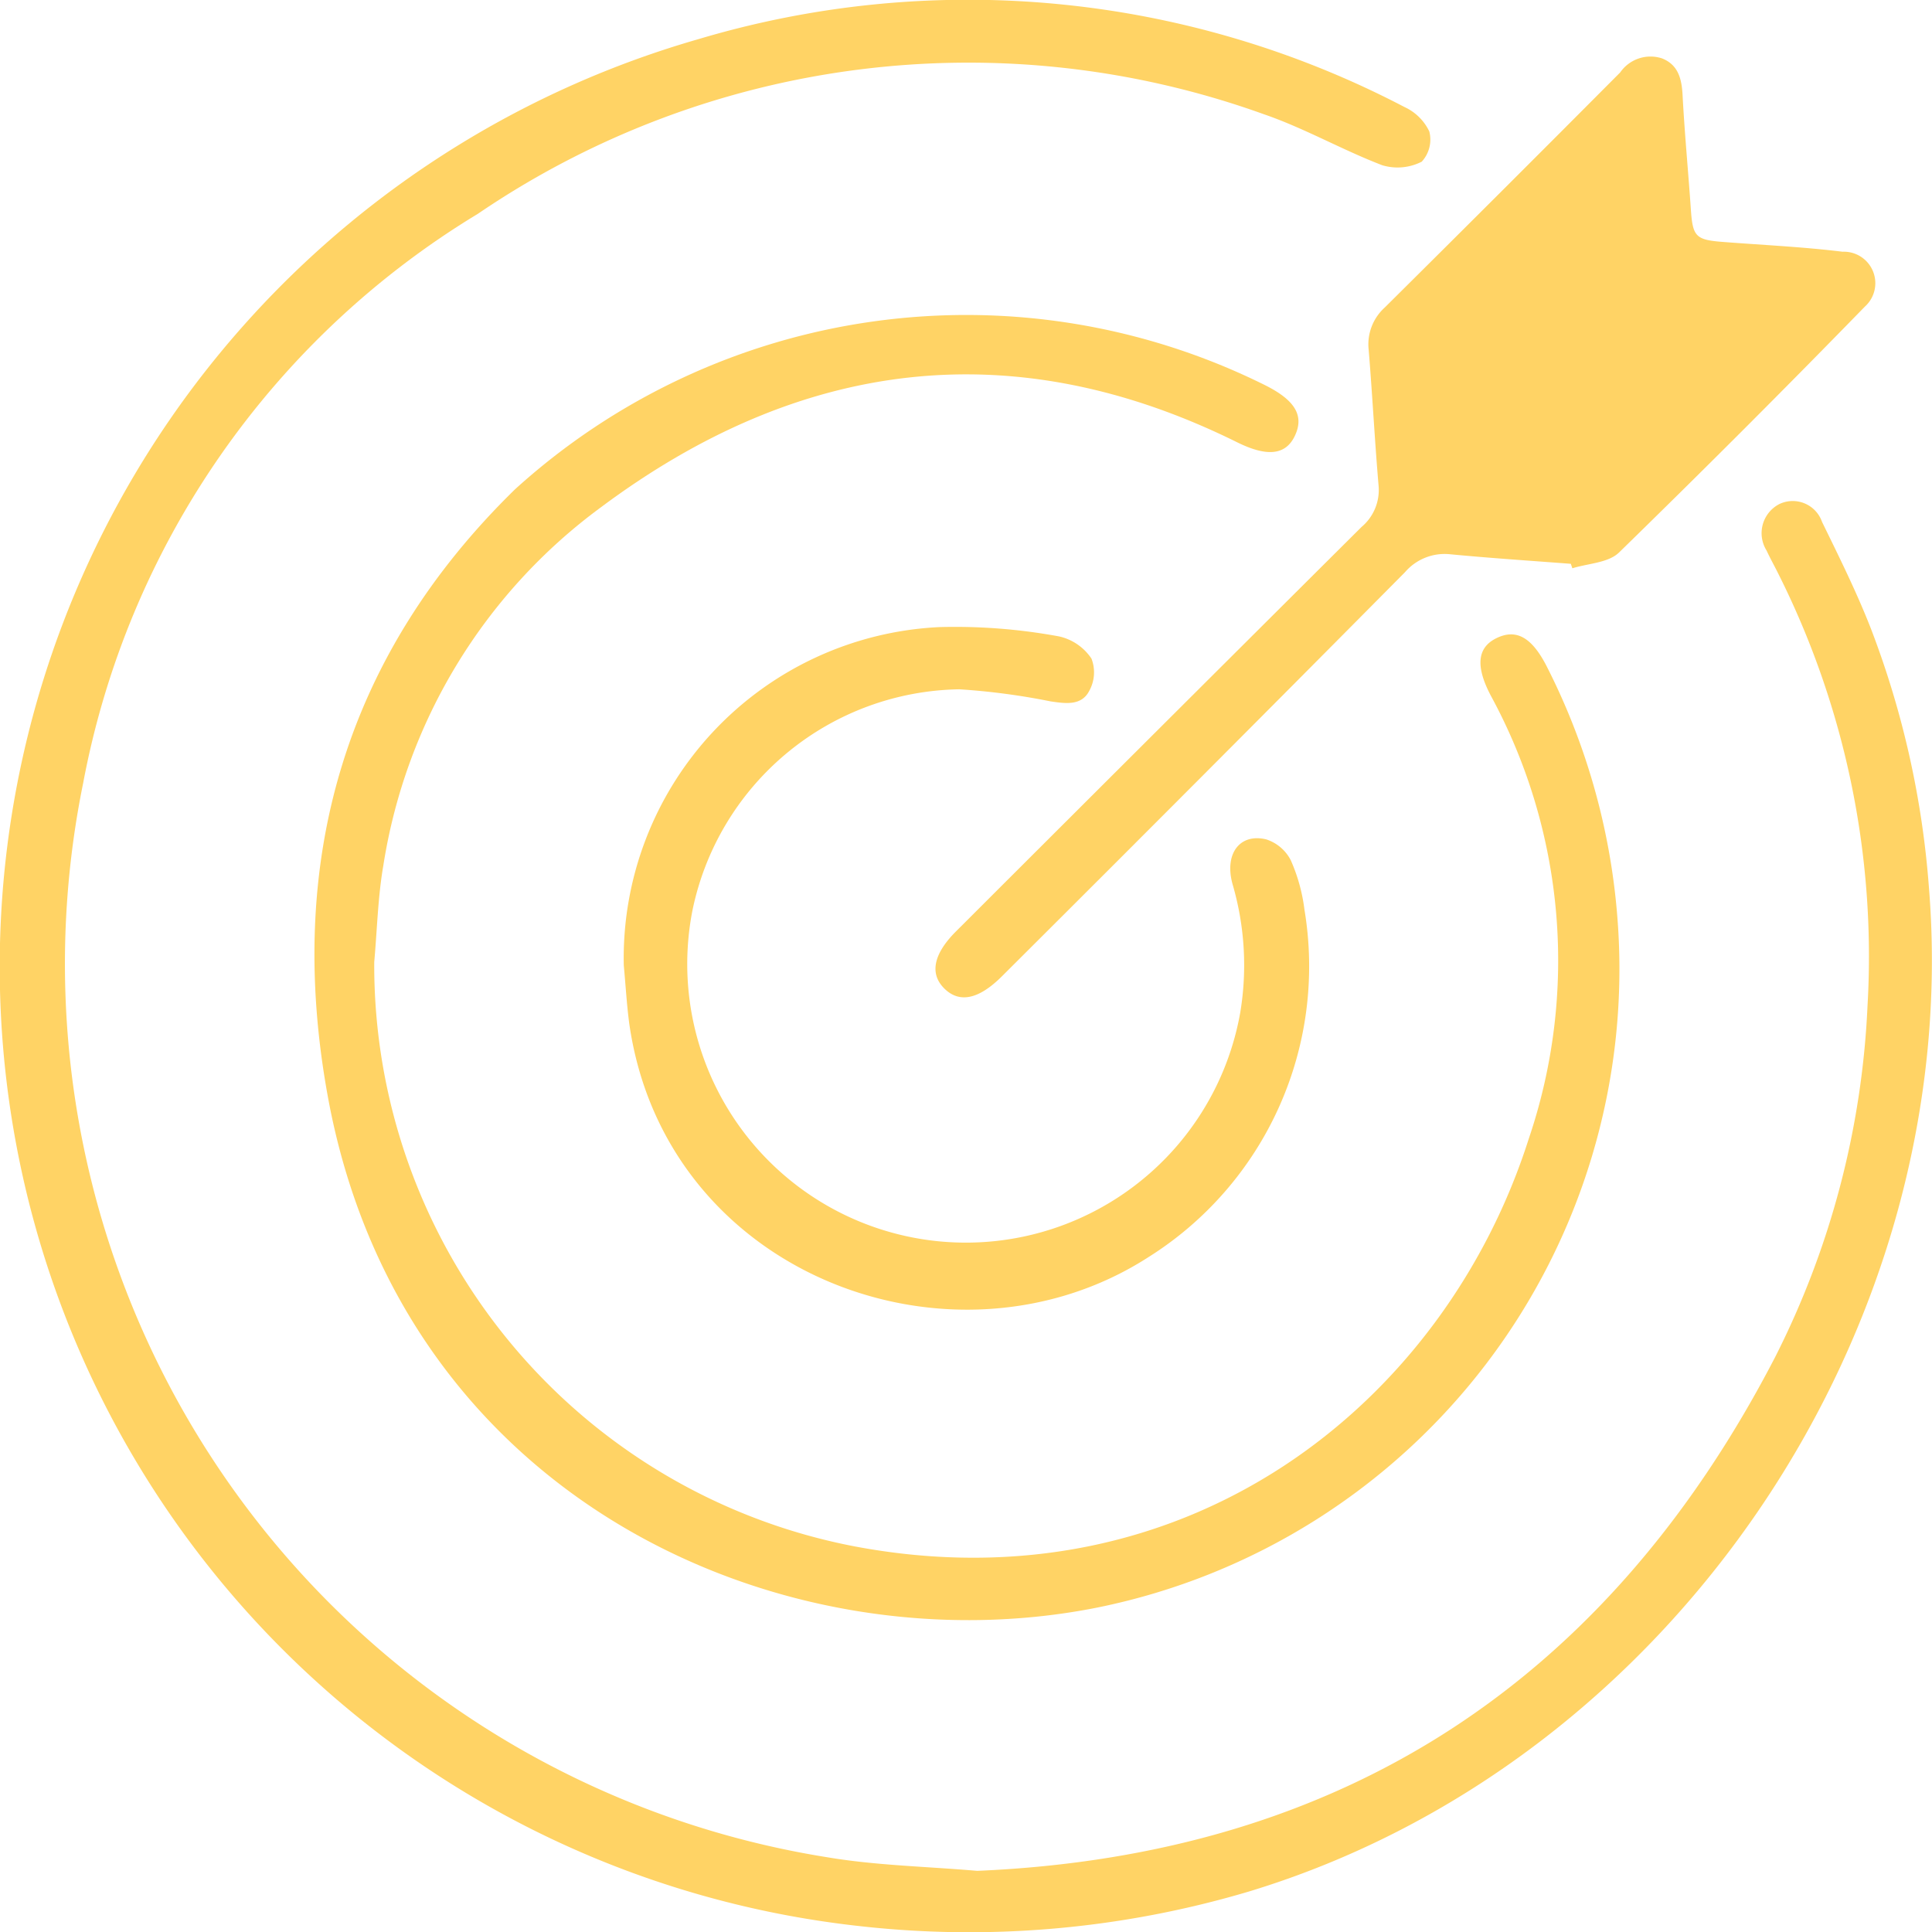
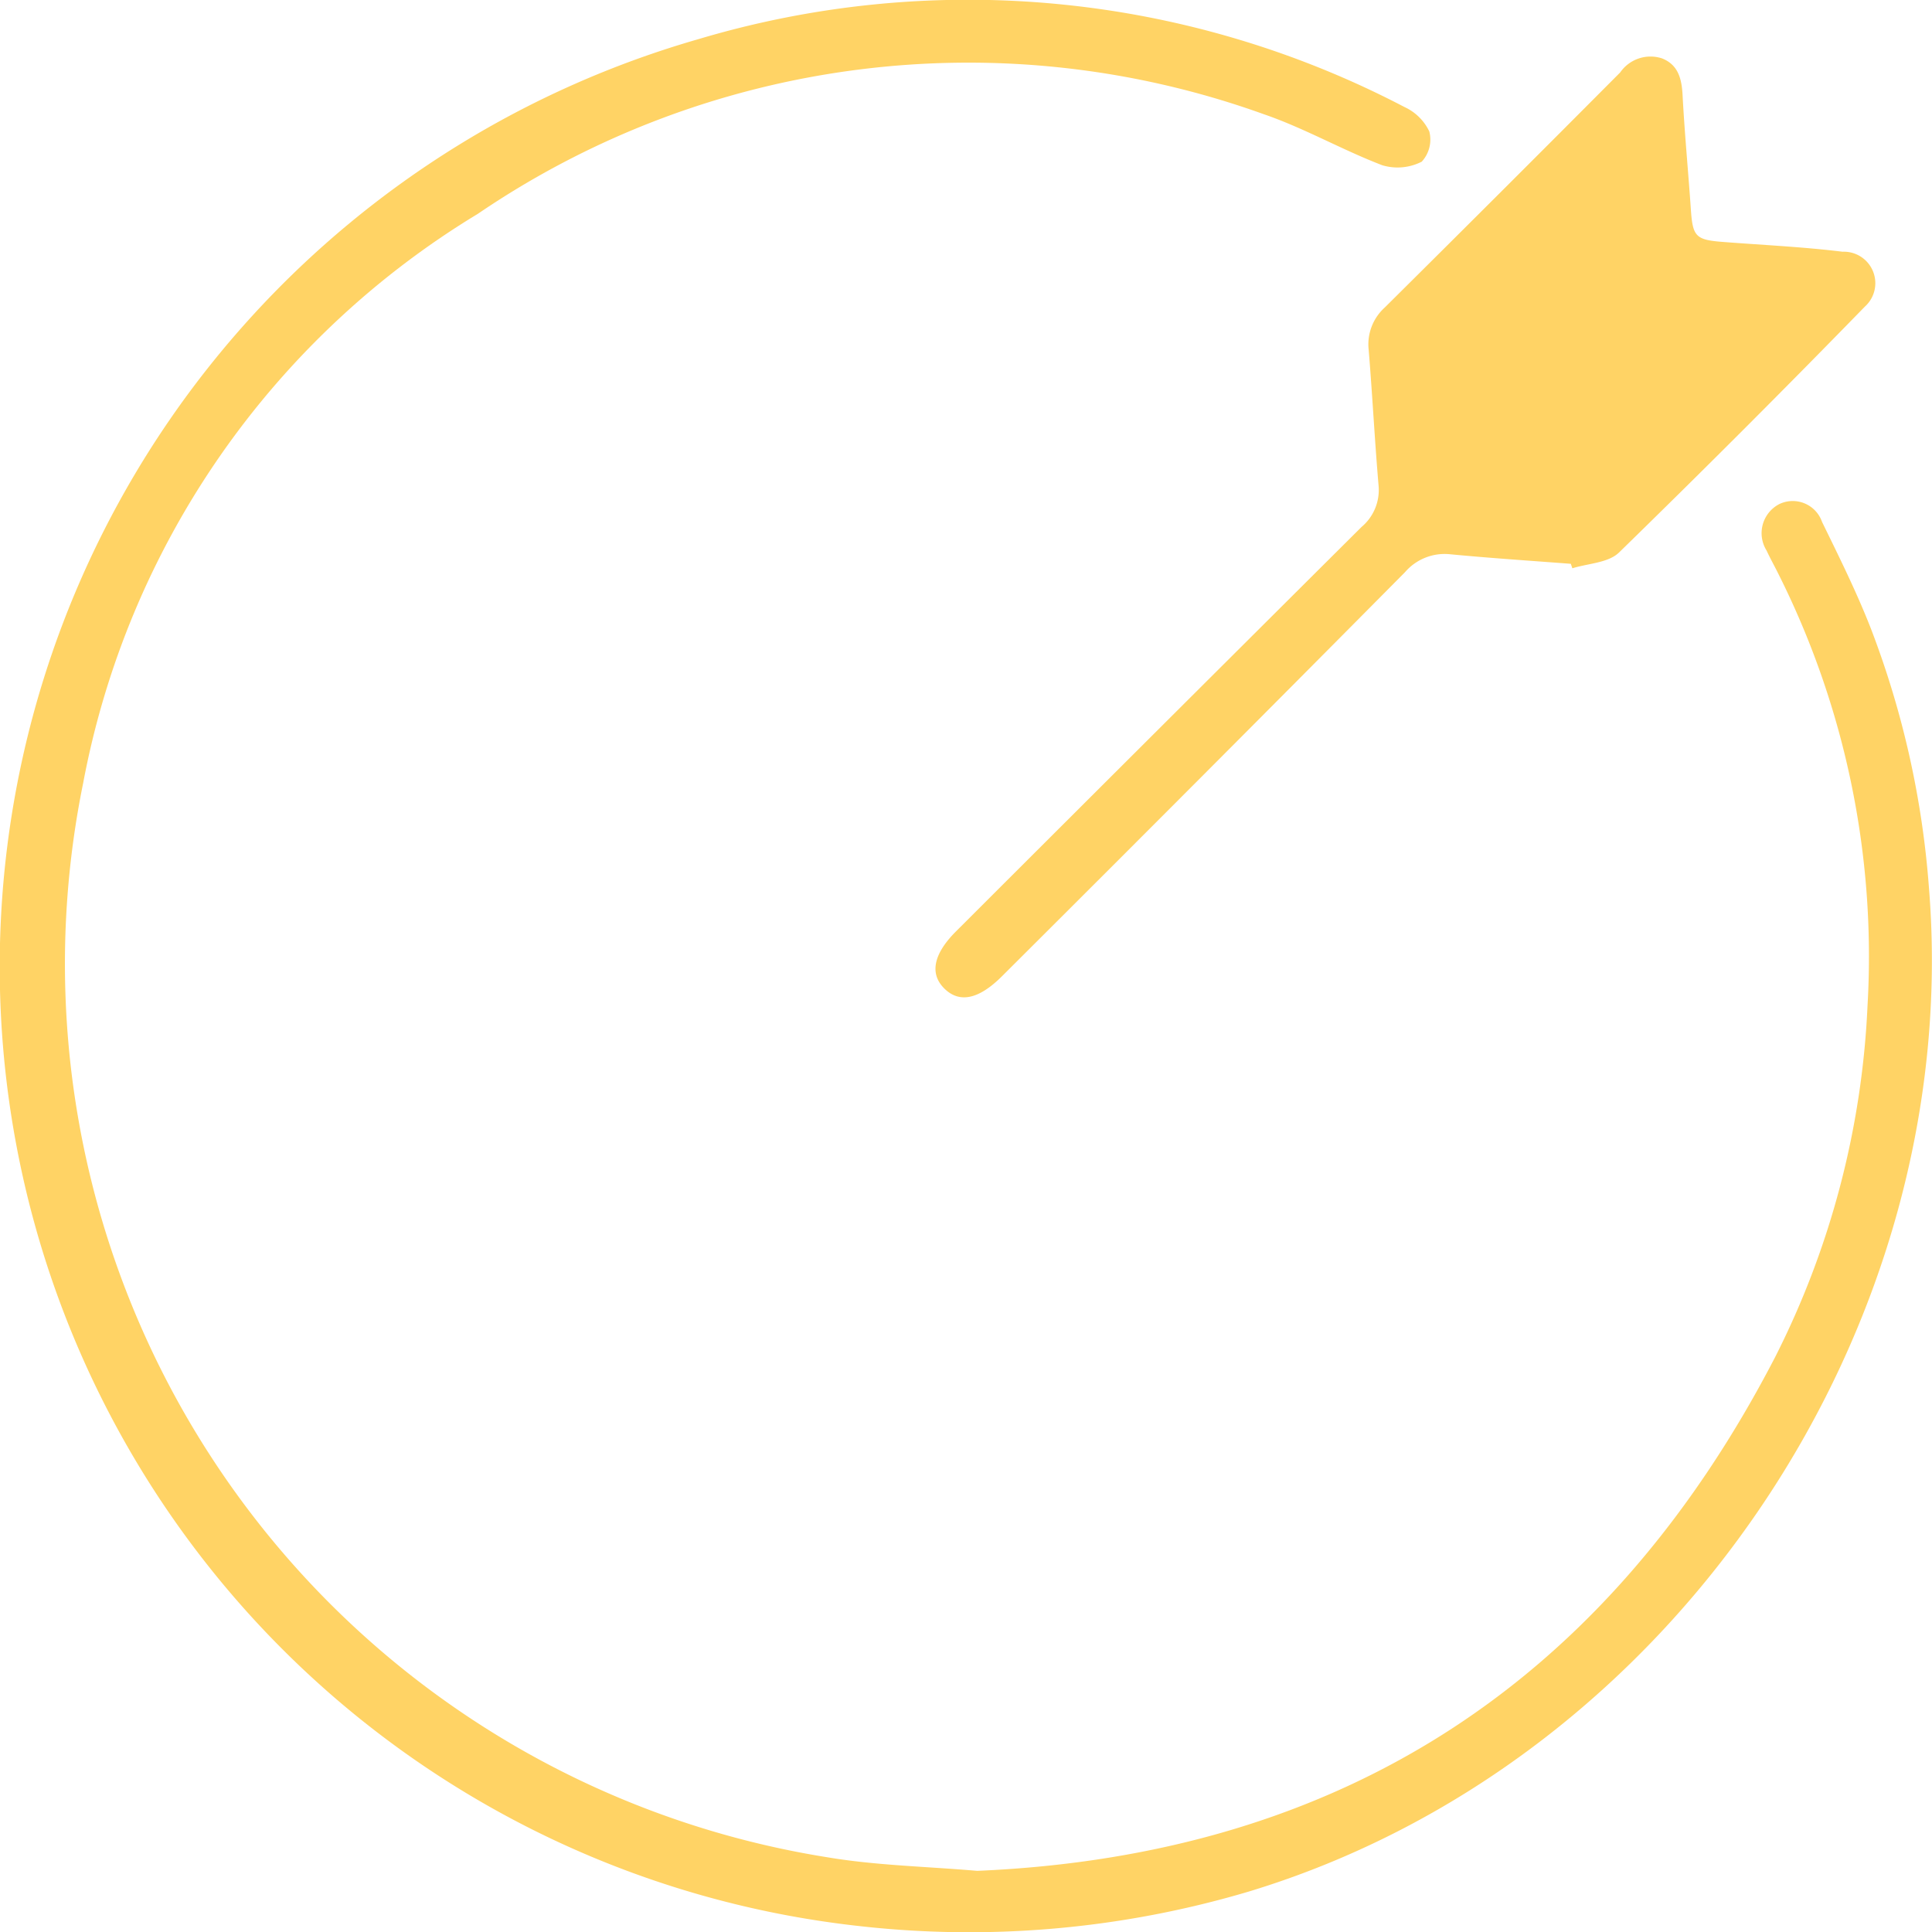
<svg xmlns="http://www.w3.org/2000/svg" width="53.994" height="54" viewBox="0 0 53.994 54">
  <g id="Group_1149" data-name="Group 1149" transform="translate(-5094 -8391.727)">
    <path id="Path_1625" data-name="Path 1625" d="M5121.312,8444.012c10.2-.436,17.6-5.293,22.293-14.348a24.079,24.079,0,0,0,2.587-9.831,23.834,23.834,0,0,0-2.521-12.127c-.1-.2-.208-.391-.3-.593a.915.915,0,0,1,.359-1.3.867.867,0,0,1,1.191.5c.485.993.979,1.986,1.378,3.015a25.456,25.456,0,0,1,1.609,7.2c1,12.282-7.136,24.468-19.019,28.066a27.436,27.436,0,0,1-10.965.951,26.972,26.972,0,0,1-4.395-52.727,26.323,26.323,0,0,1,19.722,1.9,1.431,1.431,0,0,1,.694.682.912.912,0,0,1-.212.846,1.488,1.488,0,0,1-1.1.1c-1.125-.43-2.183-1.04-3.319-1.429a24.359,24.359,0,0,0-21.961,2.787,23.708,23.708,0,0,0-11.029,15.909,25.285,25.285,0,0,0,20.783,30.017C5118.469,8443.861,5119.863,8443.888,5121.312,8444.012Z" fill="#ffd365" />
-     <path id="Path_1626" data-name="Path 1626" d="M5104.459,8418.612a16.541,16.541,0,0,0,13.44,16.335c9.279,1.742,16.47-4,18.825-11.393a15.5,15.5,0,0,0-1.057-12.38c-.433-.819-.386-1.345.148-1.609.557-.276,1-.034,1.425.812a18.66,18.66,0,0,1,1.977,7.207,18.206,18.206,0,0,1-14.536,19.067c-8.744,1.751-19.47-2.986-21.524-14.306-1.18-6.5.444-12.261,5.234-16.941a18.757,18.757,0,0,1,20.973-2.908c.848.426,1.09.863.818,1.423-.262.539-.79.573-1.611.167-6.3-3.119-12.246-2.306-17.774,1.816a15.366,15.366,0,0,0-6.084,10.014C5104.56,8416.8,5104.54,8417.713,5104.459,8418.612Z" fill="#ffd365" />
    <path id="Path_1627" data-name="Path 1627" d="M5137.9,8407.484c-1.122-.086-2.244-.159-3.364-.266a1.46,1.46,0,0,0-1.27.5q-5.613,5.662-11.261,11.29c-.647.647-1.186.762-1.607.352s-.322-.963.322-1.606q5.662-5.656,11.331-11.3a1.347,1.347,0,0,0,.476-1.159c-.108-1.261-.172-2.526-.276-3.787a1.386,1.386,0,0,1,.447-1.185q3.3-3.274,6.582-6.572a1.03,1.03,0,0,1,1.172-.391c.455.182.548.576.572,1.034.056,1.063.158,2.122.231,3.185.051.754.132.85.878.908,1.121.088,2.247.138,3.362.275a.88.88,0,0,1,.623,1.534q-3.393,3.482-6.875,6.876c-.3.287-.86.3-1.3.437Z" fill="#ffd365" />
-     <path id="Path_1628" data-name="Path 1628" d="M5111.433,8418.707a9.264,9.264,0,0,1,8.836-9.455,16.023,16.023,0,0,1,3.335.262,1.477,1.477,0,0,1,.9.62,1.069,1.069,0,0,1-.062.9c-.219.426-.67.354-1.079.295a19.047,19.047,0,0,0-2.554-.338,7.738,7.738,0,0,0-7.461,6.2,7.787,7.787,0,1,0,15.311,2.848,8.065,8.065,0,0,0-.205-3.576c-.251-.858.182-1.456.929-1.279a1.179,1.179,0,0,1,.69.583,4.879,4.879,0,0,1,.383,1.384,9.6,9.6,0,0,1-4.361,9.71c-5.417,3.488-13.5.542-14.509-6.528C5111.514,8419.788,5111.484,8419.246,5111.433,8418.707Z" fill="#ffd365" />
  </g>
</svg>